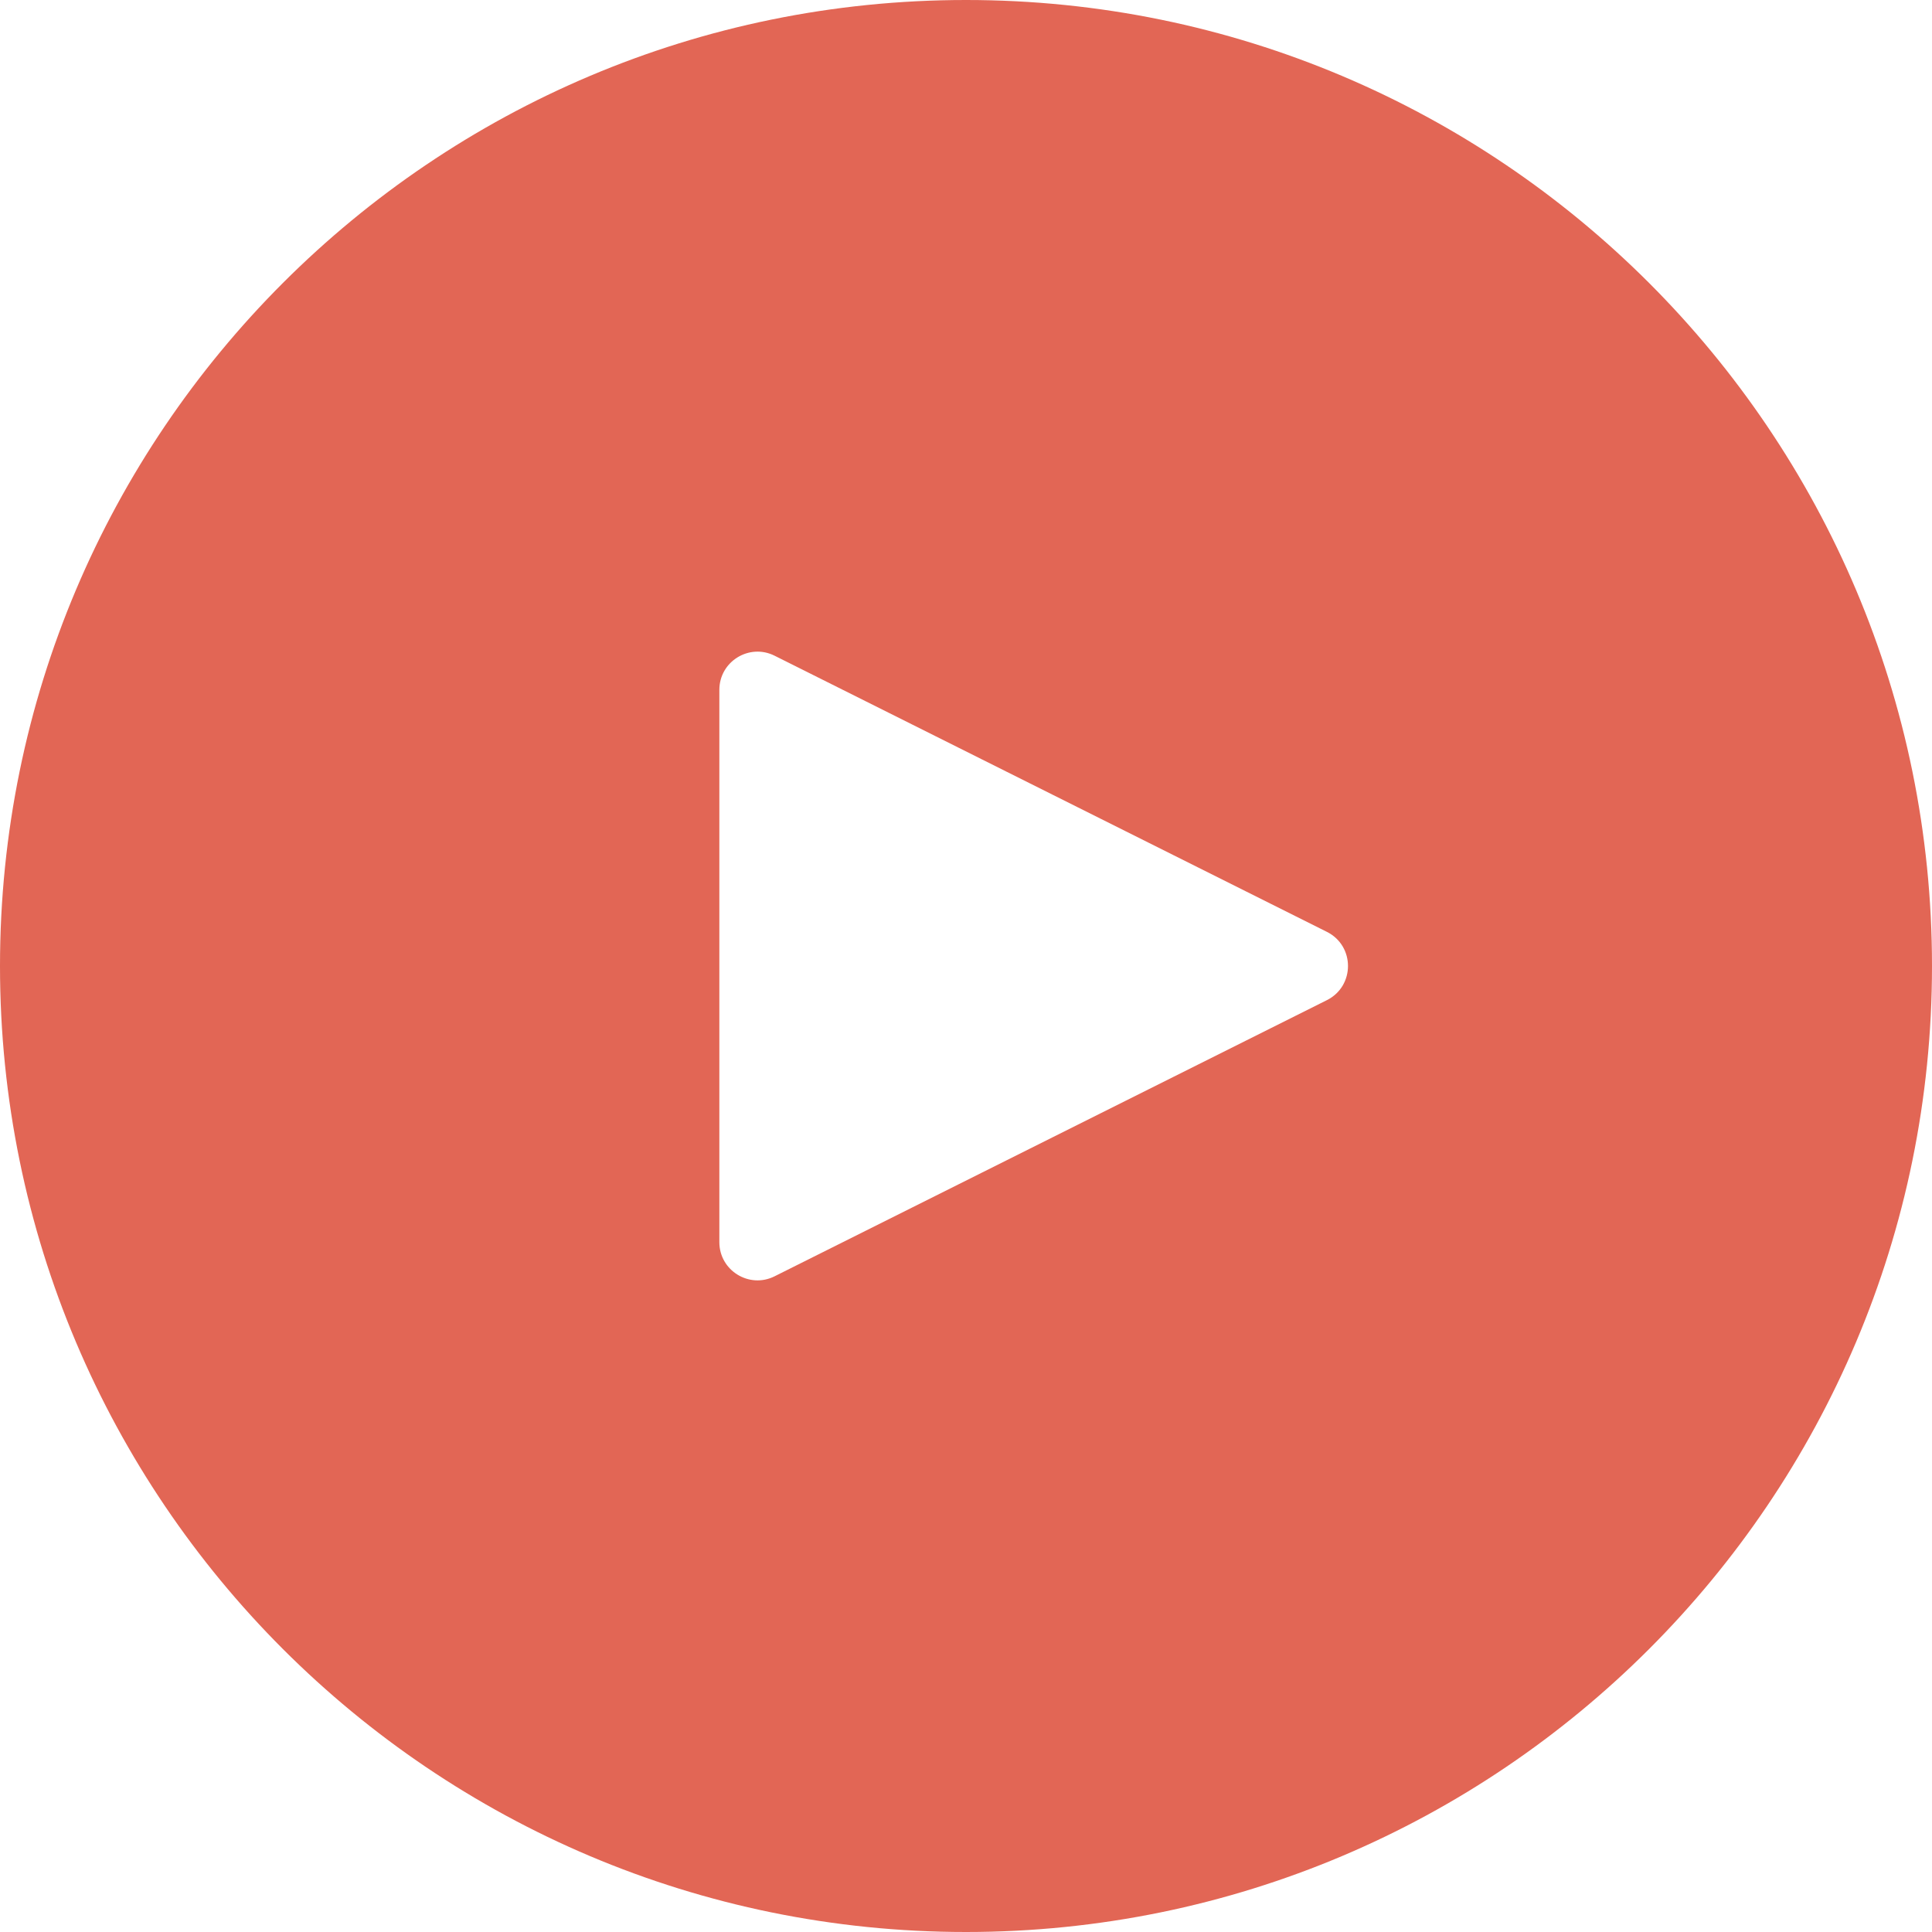
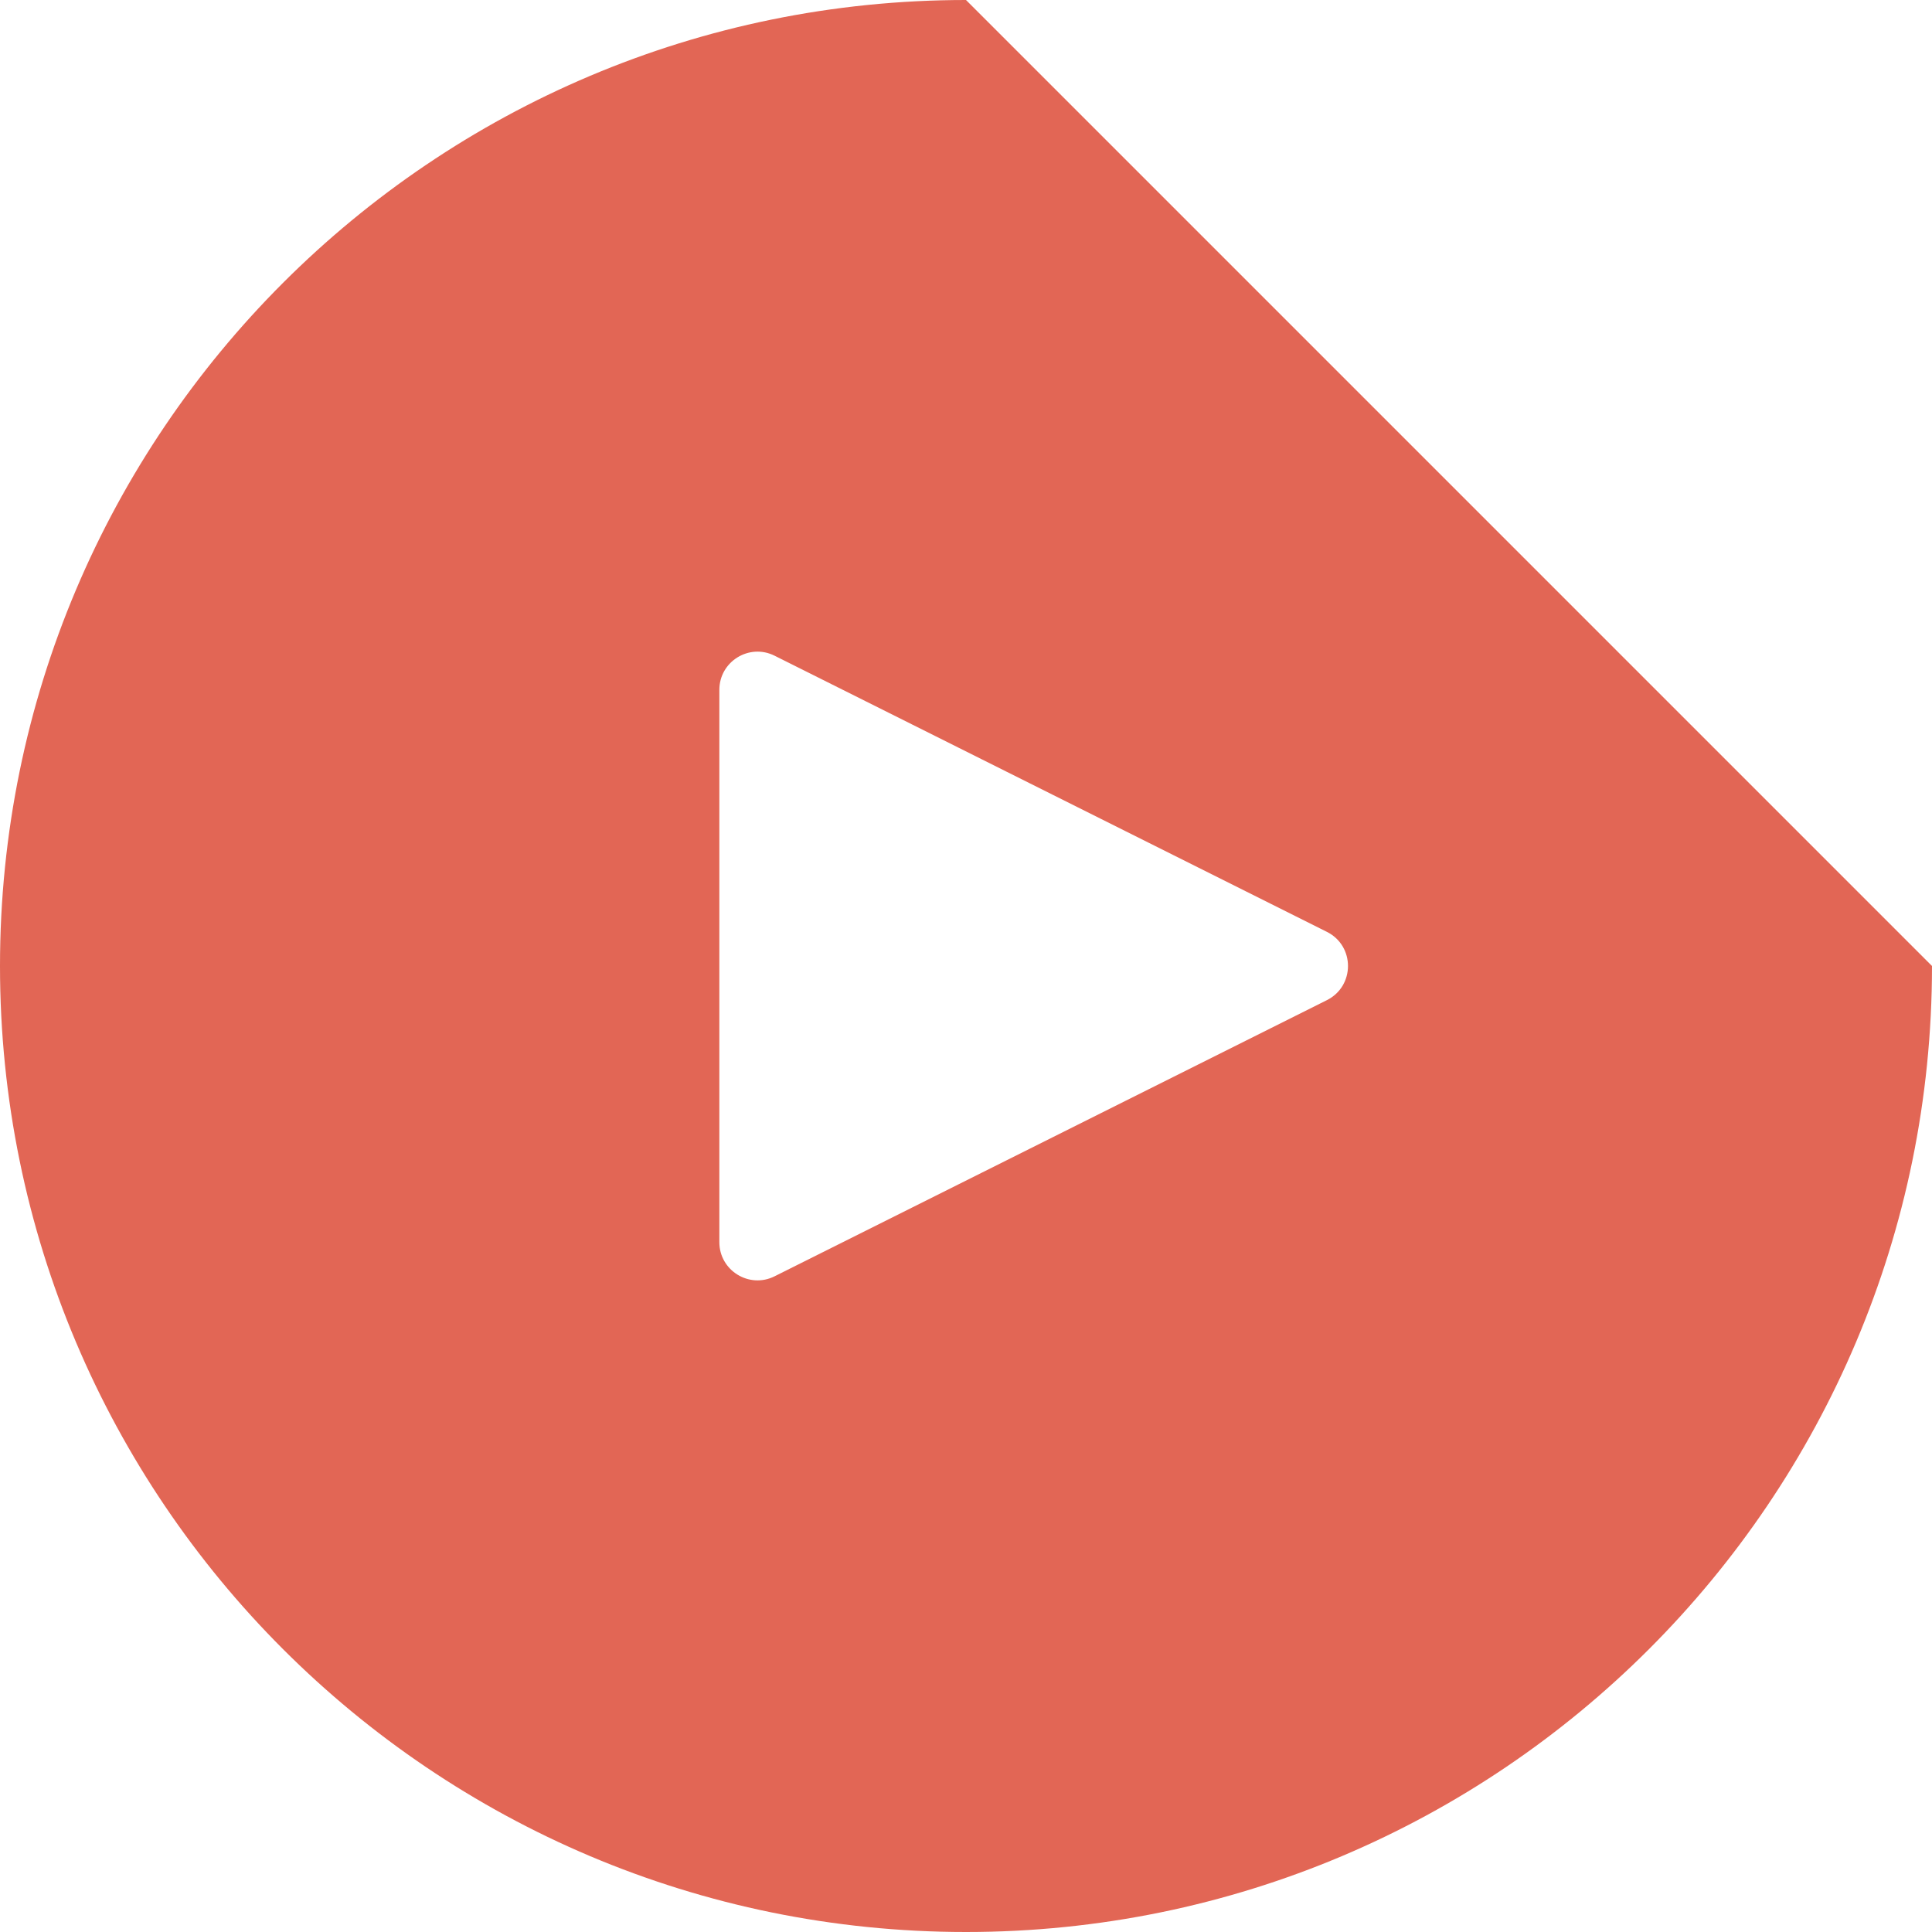
<svg xmlns="http://www.w3.org/2000/svg" id="Layer_1" version="1.1" viewBox="0 0 128 128">
  <defs>
    <style>
      .st0 {
        fill: #e26655;
      }
    </style>
  </defs>
-   <path class="st0" d="M64,0C28.654,0,0,28.654,0,64s28.654,64,64,64,64-28.654,64-64S99.346,0,64,0ZM87.91,66.262l-36.591,18.296c-1.682.841-3.66-.382-3.66-2.262v-36.591c0-1.88,1.978-3.103,3.66-2.262l36.591,18.295c1.864.932,1.864,3.592,0,4.524Z" />
+   <path class="st0" d="M64,0C28.654,0,0,28.654,0,64s28.654,64,64,64,64-28.654,64-64ZM87.91,66.262l-36.591,18.296c-1.682.841-3.66-.382-3.66-2.262v-36.591c0-1.88,1.978-3.103,3.66-2.262l36.591,18.295c1.864.932,1.864,3.592,0,4.524Z" />
</svg>